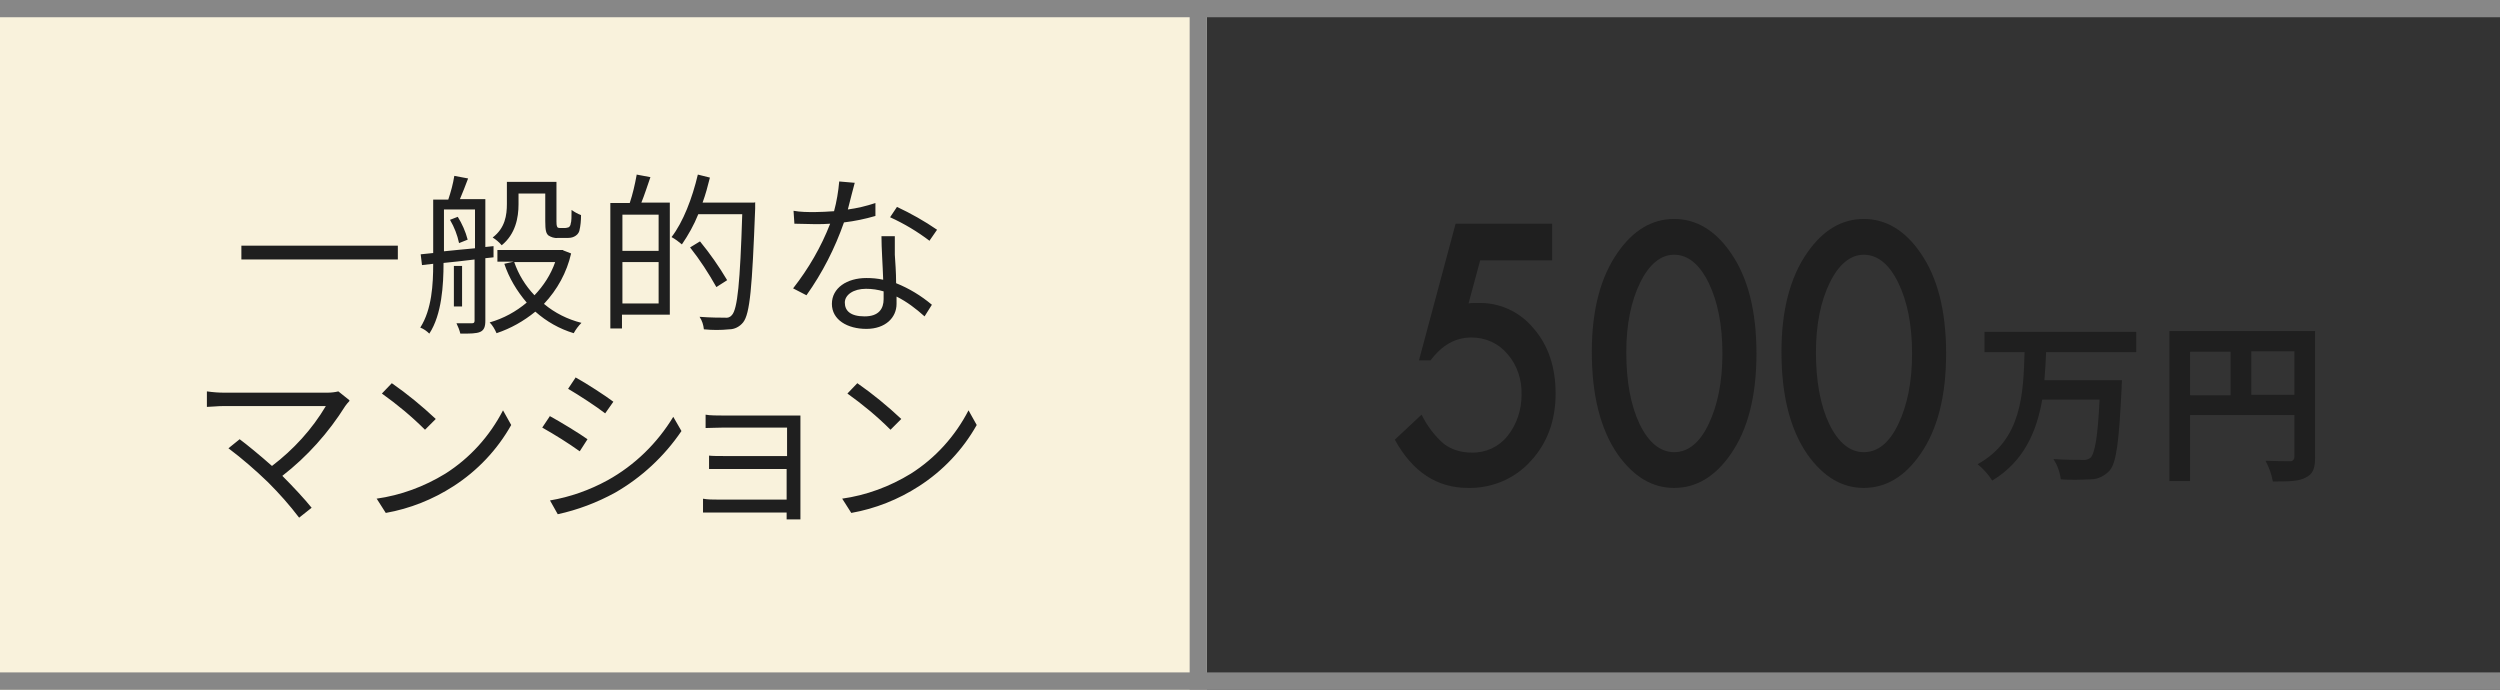
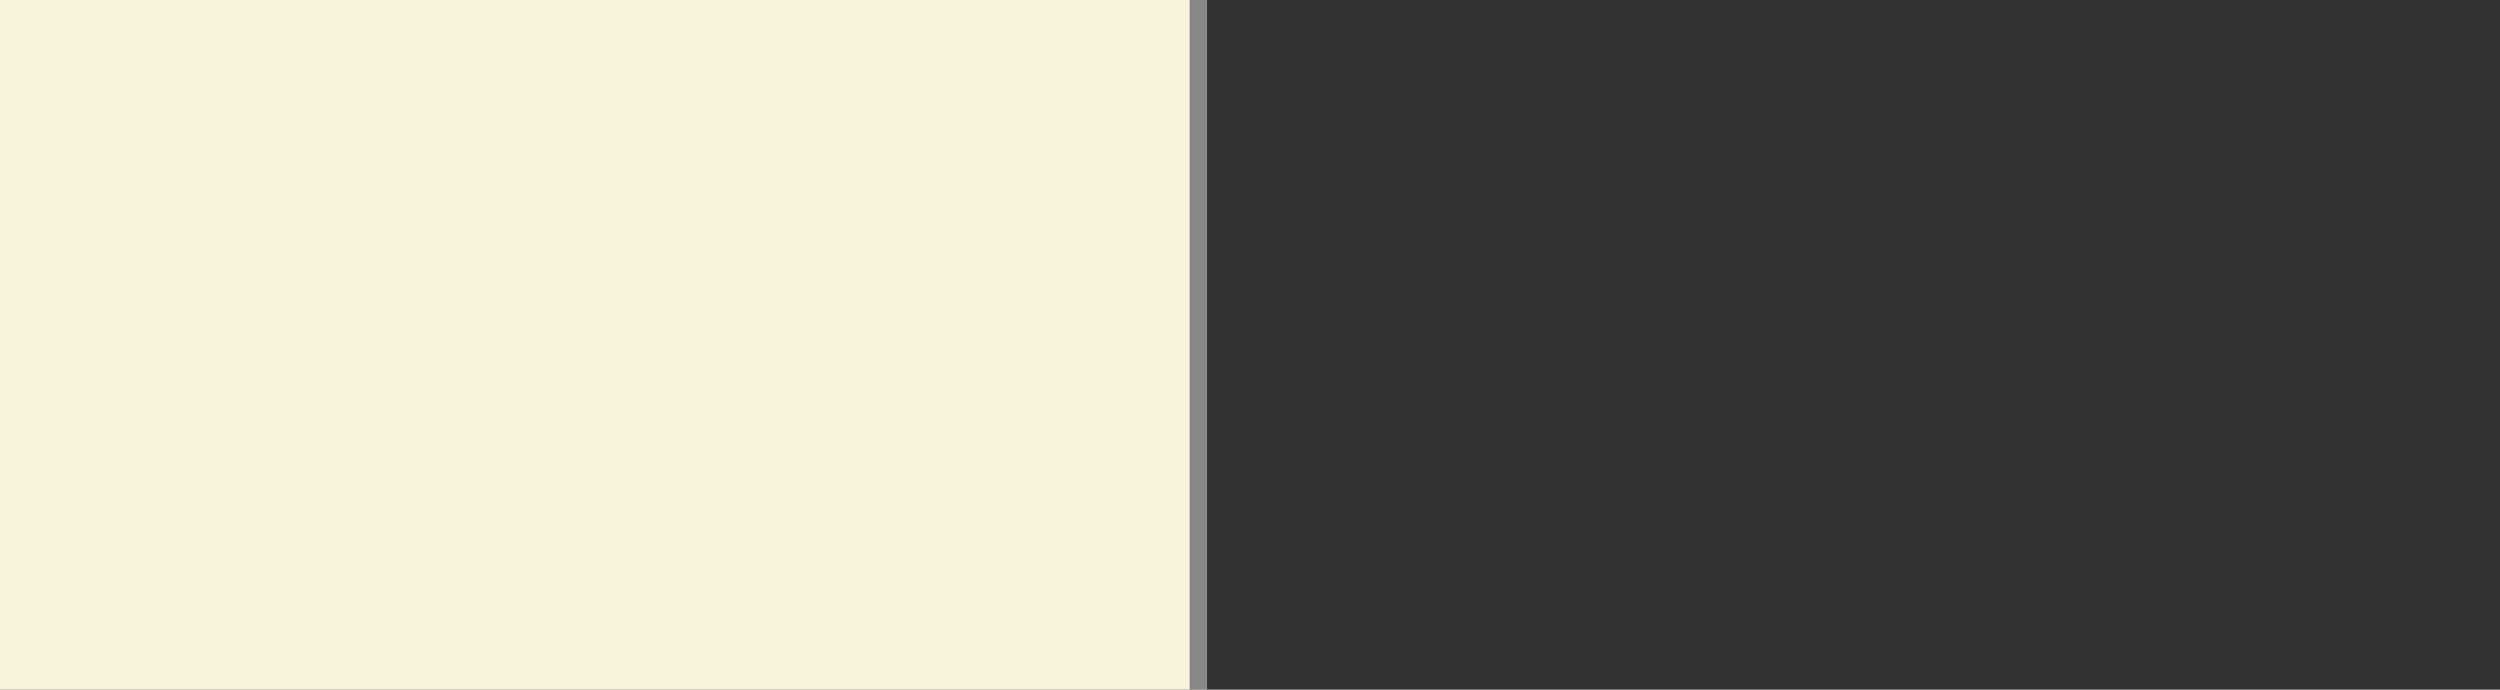
<svg xmlns="http://www.w3.org/2000/svg" viewBox="0 0 580 160">
  <rect x="0" y="0" width="580" height="160" fill="#333333" stroke="none" />
  <path d="m0 0h280v160h-280z" fill="#f9f2dc" />
  <g fill-rule="evenodd">
-     <path d="m0 160v-4h580v4z" fill="#878787" />
    <path d="m276 0h4v160h-4z" fill="#878787" />
-     <path d="m0 4v-4h580v4z" fill="#878787" />
-     <path d="m495.6 81.7v-4.7h-35.2v4.7h9.3c-.3 9.6-.6 20.3-10.9 26 1.4 1.1 2.5 2.4 3.4 3.8 7.4-4.5 10.3-11.4 11.6-18.8h13.3c-.4 8.6-1.1 12.5-2.1 13.5-.5.4-1.2.6-1.9.5-1.2 0-3.9 0-6.7-.2.9 1.4 1.5 3 1.7 4.7 2.3.2 4.6.1 7 0 1.6 0 3.2-.8 4.3-2 1.6-1.8 2.2-6.6 2.8-18.9 0-.6.1-2.1.1-2.1h-18c.2-2.2.3-4.4.4-6.5h20.8zm26.7 9.9v-10.1h10v10.1zm-14.2-10h9.4v10.1h-9.4zm29-4.8h-33.8v34.8h4.8v-15.3h24.2v9.7c0 .5-.3.9-.7 1-.1 0-.2 0-.3 0-.8 0-3.4 0-5.7-.1.8 1.5 1.4 3.1 1.7 4.8 3.6 0 6 0 7.6-.9 1.7-.8 2.2-2.1 2.2-4.7v-29.2z" fill="#1f1f1f" />
-     <path d="m360.1 51.9h-22.4l-8.5 31.7h2.7c2.7-3.6 5.8-5.3 9.5-5.3 3.2 0 6.2 1.3 8.3 3.8 2.3 2.6 3.4 6 3.3 9.5 0 3.5-1.1 6.9-3.3 9.6-2 2.5-5.1 3.9-8.3 3.8-2.3 0-4.5-.6-6.4-2-2.2-1.9-3.9-4.2-5.2-6.8l-6.2 5.8c4.1 7.5 9.8 11.2 17 11.2 5.5.1 10.8-2.1 14.5-6.2 3.8-4.1 5.8-9.3 5.8-15.7 0-6.1-1.7-11.2-5.1-15.1-3.2-3.9-8-6.1-13-5.9-.3 0-.6 0-1 0s-.7 0-1.1.1l2.7-10h16.7zm15.2 53.5c3.7 5.2 8 7.8 13.1 7.8s9.5-2.6 13.1-7.8c4-5.7 6-13.5 6-23.4s-2-17.7-6-23.4c-3.6-5.2-8-7.8-13.1-7.8s-9.5 2.6-13.1 7.8c-4 5.7-6 13.4-6 23 0 10.1 2 18 6 23.8zm5.2-39.8c2.1-4.3 4.8-6.5 7.9-6.5 3.2 0 5.9 2.2 8 6.5s3.2 9.8 3.2 16.4-1.1 12-3.2 16.4-4.8 6.5-8 6.5-5.9-2.2-8-6.5c-2.1-4.4-3.1-10-3.1-16.7 0-6.4 1.1-11.8 3.2-16.1zm38.8 39.8c3.7 5.2 8 7.8 13.1 7.8s9.5-2.6 13.1-7.8c4-5.7 6-13.5 6-23.4s-2-17.7-6-23.4c-3.6-5.2-8-7.8-13.1-7.8s-9.5 2.6-13.1 7.8c-4 5.7-6 13.4-6 23 0 10.1 2 18 6 23.8zm5.2-39.8c2.1-4.3 4.8-6.5 7.9-6.5 3.2 0 5.9 2.2 8 6.5s3.2 9.8 3.2 16.4-1.1 12-3.2 16.4-4.8 6.5-8 6.5-5.9-2.2-8-6.5c-2.1-4.4-3.1-10-3.1-16.7 0-6.4 1.1-11.8 3.2-16.1z" fill="#1f1f1f" />
-     <path d="m56 57v3.2h36.3v-3.2zm64.3-12.1h6.2v6.4c0 2.2.2 2.8.7 3.3.6.4 1.4.7 2.2.6h2c.6 0 1.2 0 1.8-.3s1-.7 1.2-1.3c.3-1.2.4-2.5.4-3.7-.8-.3-1.5-.7-2.2-1.2 0 1.5 0 2.7-.2 3.2 0 .3-.2.6-.4.8-.3.1-.6.2-.9.2h-1.1c-.2 0-.5 0-.7-.2-.2-.4-.2-.9-.2-1.3v-9.2h-11.5v5.1c0 2.6-.4 5.6-3.3 7.8.8.5 1.5 1.1 2.1 1.8 3.2-2.6 3.9-6.4 3.9-9.5v-2.6zm-15.9 6.1c1 1.7 1.7 3.5 2.1 5.4l2-.8c-.5-1.9-1.3-3.7-2.3-5.3zm-1.4-2.4h7.2v9c-2.5.2-5 .5-7.2.7zm11.5 10.9v-2.4s-1.9.2-1.9.2v-11.1h-5.9c.6-1.4 1.3-3.2 1.9-4.8l-3.2-.6c-.3 1.9-.8 3.7-1.4 5.5h-3.5v12.4l-2.9.3.3 2.5 2.6-.3c0 4.7-.3 10.6-3 14.8.8.3 1.5.8 2.1 1.4 2.9-4.4 3.3-11.3 3.3-16.4 2.2-.2 4.7-.5 7.2-.8v14.2c0 .5-.2.6-.7.6h-3.5c.4.8.7 1.6.9 2.4 2.3 0 3.7 0 4.6-.4s1.2-1.2 1.2-2.6v-14.5l1.9-.2zm-7.3 2.2h-1.9v9.4h1.9zm21.6-.9c-1 2.9-2.7 5.5-4.8 7.7-2.1-2.2-3.7-4.8-4.7-7.7zm1.8-2.8h-.5-14.7v2.7h3.8l-2.2.5c1.1 3.3 2.9 6.3 5.2 9-2.5 2.1-5.4 3.7-8.6 4.6.7.7 1.2 1.6 1.6 2.5 3.3-1.1 6.3-2.8 9-5 2.6 2.3 5.6 4 8.9 5 .5-.9 1.1-1.7 1.8-2.4-3.2-.8-6.2-2.3-8.7-4.4 3.1-3.3 5.3-7.3 6.3-11.7l-1.8-.7zm22.2.2h-8.4v-8.4h8.4zm-8.4 12.2v-9.6h8.4v9.6zm3.3-29.8c-.4 2.2-.9 4.4-1.6 6.5h-4.5v29.1h2.7v-3.2h11.1v-26h-6.6c.7-1.7 1.4-3.9 2.1-5.9l-3.2-.6zm27.3 6.4h-12c.7-1.9 1.2-3.8 1.7-5.8l-2.8-.7c-1.3 5.5-3.4 11-6.1 14.5.9.5 1.7 1.1 2.4 1.7 1.5-2.2 2.8-4.5 3.8-7h10.2c-.5 15.9-1.1 22-2.4 23.4-.4.5-1 .7-1.6.6-.9 0-3.3 0-5.9-.2.6.9.9 1.9 1 2.9 2 .2 3.9.2 5.9 0 1.2 0 2.4-.6 3.2-1.6 1.6-2 2.1-8.1 2.8-26.4v-1.5zm-6.3 18c-1.9-3.2-4-6.2-6.3-9l-2.3 1.4c2.3 2.9 4.3 6 6.1 9.2zm29.5-22.6-3.5-.3c-.2 2.3-.6 4.7-1.2 6.9-1.6.1-3.1.2-4.5.2-1.6 0-3.3 0-4.9-.3l.2 3c1.5 0 3.2.1 4.7.1s2.4 0 3.6-.1c-2.1 5.4-5 10.4-8.6 15l3.1 1.6c3.7-5.2 6.6-10.9 8.7-16.9 2.5-.3 4.9-.8 7.3-1.5v-3c-2.1.7-4.2 1.2-6.4 1.5.6-2.3 1.2-4.8 1.6-6.2zm-2.2 27.8c0-1.8 2-3.2 4.9-3.2 1.4 0 2.8.2 4.1.6v1.8c0 2.2-1.1 4-4.4 4s-4.6-1.3-4.6-3.2zm11.6-15.4h-3.1c0 2.8.3 6.8.4 10.1-1.3-.3-2.6-.4-3.9-.4-4.5 0-8 2.3-8 6s3.6 5.8 8 5.8 7-2.6 7-5.8 0-1 0-1.7c2.4 1.2 4.5 2.8 6.5 4.6l1.7-2.7c-2.5-2.1-5.3-3.8-8.3-5 0-2.5-.2-5.1-.3-6.6 0-1.4 0-2.7 0-4.3zm8 1.1 1.8-2.6c-2.9-2-6.1-3.8-9.3-5.3l-1.6 2.4c3.3 1.5 6.3 3.3 9.2 5.5zm-134.6 36.9-2.5-2c-.8.2-1.7.3-2.6.3h-23.8c-1.4 0-2.7-.1-4.1-.3v3.6c.8 0 2.5-.2 4.1-.2h23.5c-3.2 5.4-7.5 10.1-12.5 13.9-2.7-2.4-6-5.1-7.5-6.2l-2.6 2.1c3.2 2.4 6.3 5.1 9.2 7.9 2.6 2.6 5 5.3 7.2 8.2l2.9-2.3c-1.6-2-4.4-5-6.8-7.4 5.8-4.5 10.7-10 14.6-16.2.3-.4.6-.8 1-1.2zm9.9-3.9-2.3 2.4c3.5 2.5 6.9 5.3 10 8.4l2.5-2.5c-3.2-3-6.6-5.8-10.2-8.3zm-3.5 26.8 2.1 3.3c5.6-1 10.9-3.1 15.7-6.2 5.6-3.6 10.2-8.5 13.4-14.2l-1.9-3.4c-3.1 6-7.7 11.1-13.4 14.7-4.9 3-10.3 5-16 5.8zm46.2-28.2-1.8 2.7c2.4 1.4 6.7 4.2 8.6 5.7l1.9-2.7c-1.7-1.3-6.3-4.3-8.7-5.6zm-6 28.6 1.8 3.2c4.6-1 9.1-2.7 13.3-5 6.1-3.5 11.4-8.4 15.4-14.3l-1.9-3.3c-3.7 6.1-8.9 11.2-15.2 14.7-4.2 2.3-8.7 3.9-13.4 4.7zm0-19.6-1.8 2.7c3 1.7 5.9 3.5 8.7 5.5l1.8-2.8c-1.8-1.3-6.4-4.1-8.8-5.4zm36.1-.3v3.1c.7 0 3-.1 4.1-.1h14.8v6.6h-14.5c-1.4 0-2.8 0-3.6-.1v3.1h3.6 14.4v7.1h-16.1c-1.1 0-2.2 0-3.3-.2v3.2h3.3 16.1v1.6h3.2c0-.6 0-1.5 0-2.2v-19.9c0-.8 0-1.6 0-2-.5 0-1.6 0-2.4 0h-15.5c-1 0-3.3 0-4.1-.2zm35.2-7.3-2.3 2.4c3.5 2.5 6.9 5.3 10 8.4l2.5-2.5c-3.2-3-6.6-5.8-10.2-8.3zm-3.5 26.8 2.1 3.3c5.6-1 10.9-3.1 15.7-6.2 5.6-3.6 10.2-8.5 13.4-14.2l-1.9-3.4c-3.1 6-7.7 11.1-13.4 14.7-4.9 3-10.3 5-16 5.8z" fill="#1f1f1f" />
  </g>
</svg>